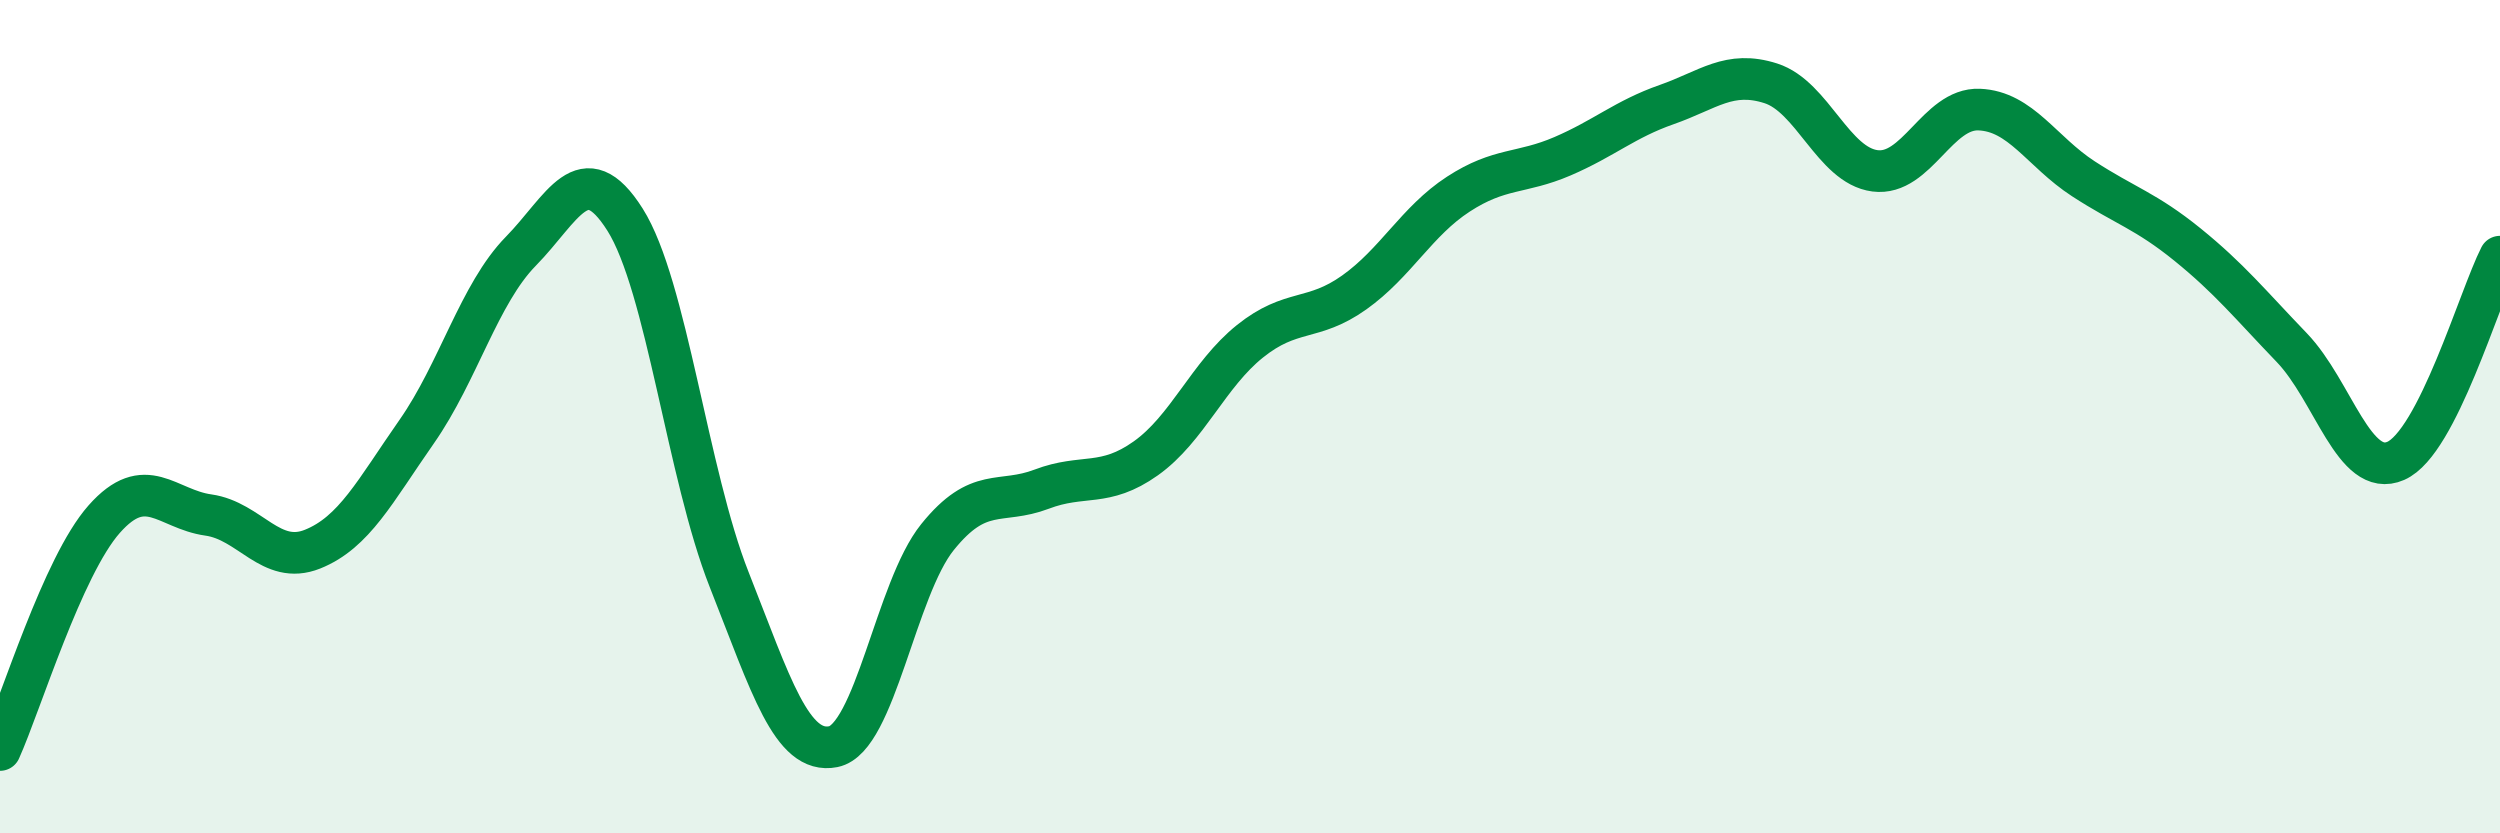
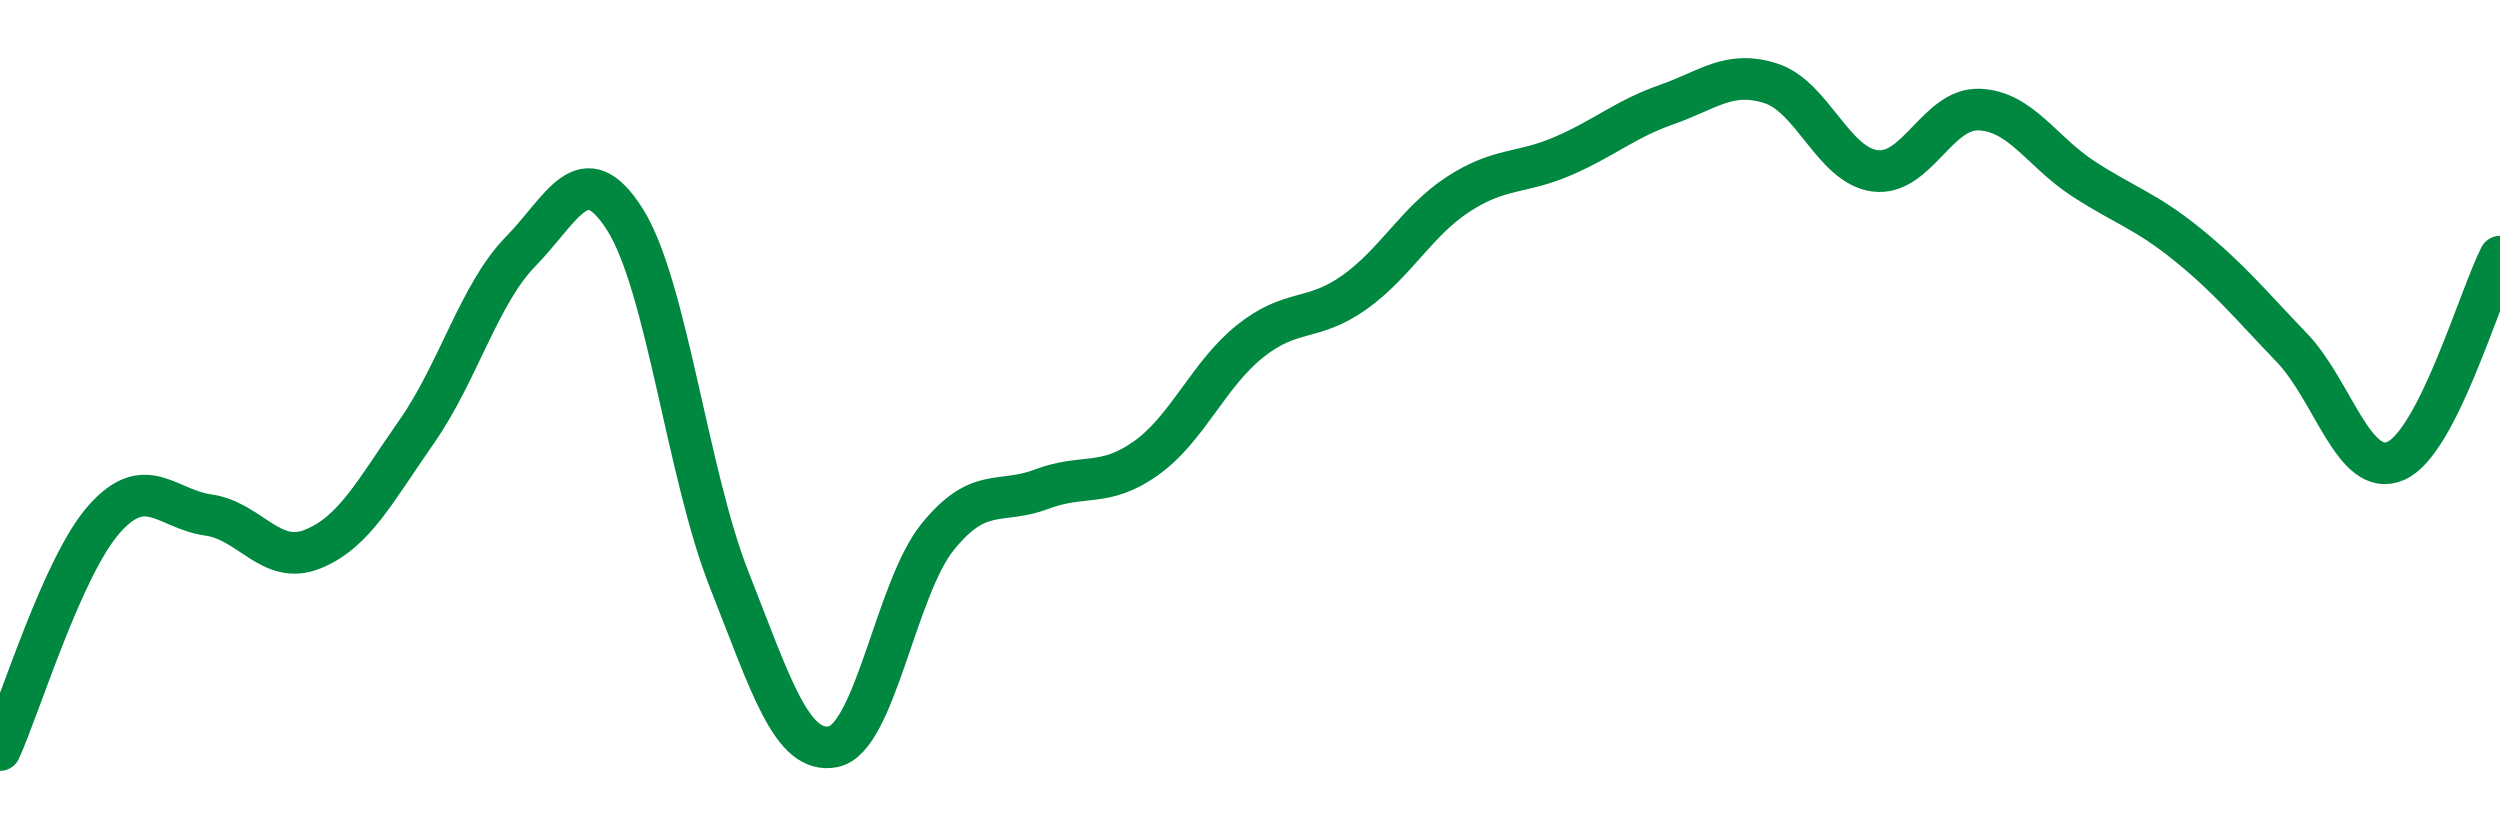
<svg xmlns="http://www.w3.org/2000/svg" width="60" height="20" viewBox="0 0 60 20">
-   <path d="M 0,18 C 0.5,16.89 1.5,13.59 2.5,12.46 C 3.5,11.33 4,12.22 5,12.36 C 6,12.5 6.5,13.58 7.5,13.18 C 8.5,12.78 9,11.79 10,10.36 C 11,8.93 11.5,7.05 12.5,6.03 C 13.5,5.01 14,3.69 15,5.27 C 16,6.85 16.5,11.38 17.5,13.91 C 18.5,16.44 19,18.12 20,17.92 C 21,17.72 21.5,14.13 22.5,12.89 C 23.5,11.65 24,12.12 25,11.74 C 26,11.36 26.5,11.71 27.5,11 C 28.5,10.29 29,8.99 30,8.19 C 31,7.39 31.5,7.73 32.5,7.02 C 33.5,6.31 34,5.31 35,4.66 C 36,4.01 36.5,4.18 37.5,3.75 C 38.5,3.32 39,2.86 40,2.51 C 41,2.16 41.5,1.68 42.5,2 C 43.5,2.32 44,3.97 45,4.1 C 46,4.23 46.5,2.59 47.5,2.63 C 48.5,2.67 49,3.64 50,4.29 C 51,4.94 51.5,5.06 52.5,5.87 C 53.5,6.68 54,7.3 55,8.34 C 56,9.38 56.5,11.5 57.5,11.06 C 58.5,10.62 59.5,7.14 60,6.16L60 20L0 20Z" fill="#008740" opacity="0.1" stroke-linecap="round" stroke-linejoin="round" />
  <path d="M 0,18 C 0.5,16.89 1.5,13.59 2.5,12.46 C 3.5,11.33 4,12.22 5,12.36 C 6,12.5 6.5,13.58 7.5,13.18 C 8.5,12.78 9,11.79 10,10.36 C 11,8.93 11.5,7.05 12.5,6.03 C 13.5,5.01 14,3.69 15,5.27 C 16,6.85 16.5,11.38 17.5,13.91 C 18.5,16.44 19,18.12 20,17.92 C 21,17.72 21.5,14.13 22.5,12.89 C 23.5,11.65 24,12.12 25,11.74 C 26,11.36 26.5,11.71 27.5,11 C 28.5,10.29 29,8.99 30,8.19 C 31,7.39 31.5,7.73 32.5,7.02 C 33.5,6.31 34,5.31 35,4.66 C 36,4.01 36.5,4.18 37.5,3.75 C 38.5,3.32 39,2.86 40,2.51 C 41,2.16 41.5,1.68 42.5,2 C 43.5,2.32 44,3.97 45,4.1 C 46,4.23 46.5,2.59 47.5,2.63 C 48.5,2.67 49,3.64 50,4.29 C 51,4.94 51.5,5.06 52.5,5.87 C 53.5,6.68 54,7.3 55,8.34 C 56,9.38 56.5,11.5 57.5,11.06 C 58.5,10.62 59.5,7.14 60,6.16" stroke="#008740" stroke-width="1" fill="none" stroke-linecap="round" stroke-linejoin="round" />
</svg>